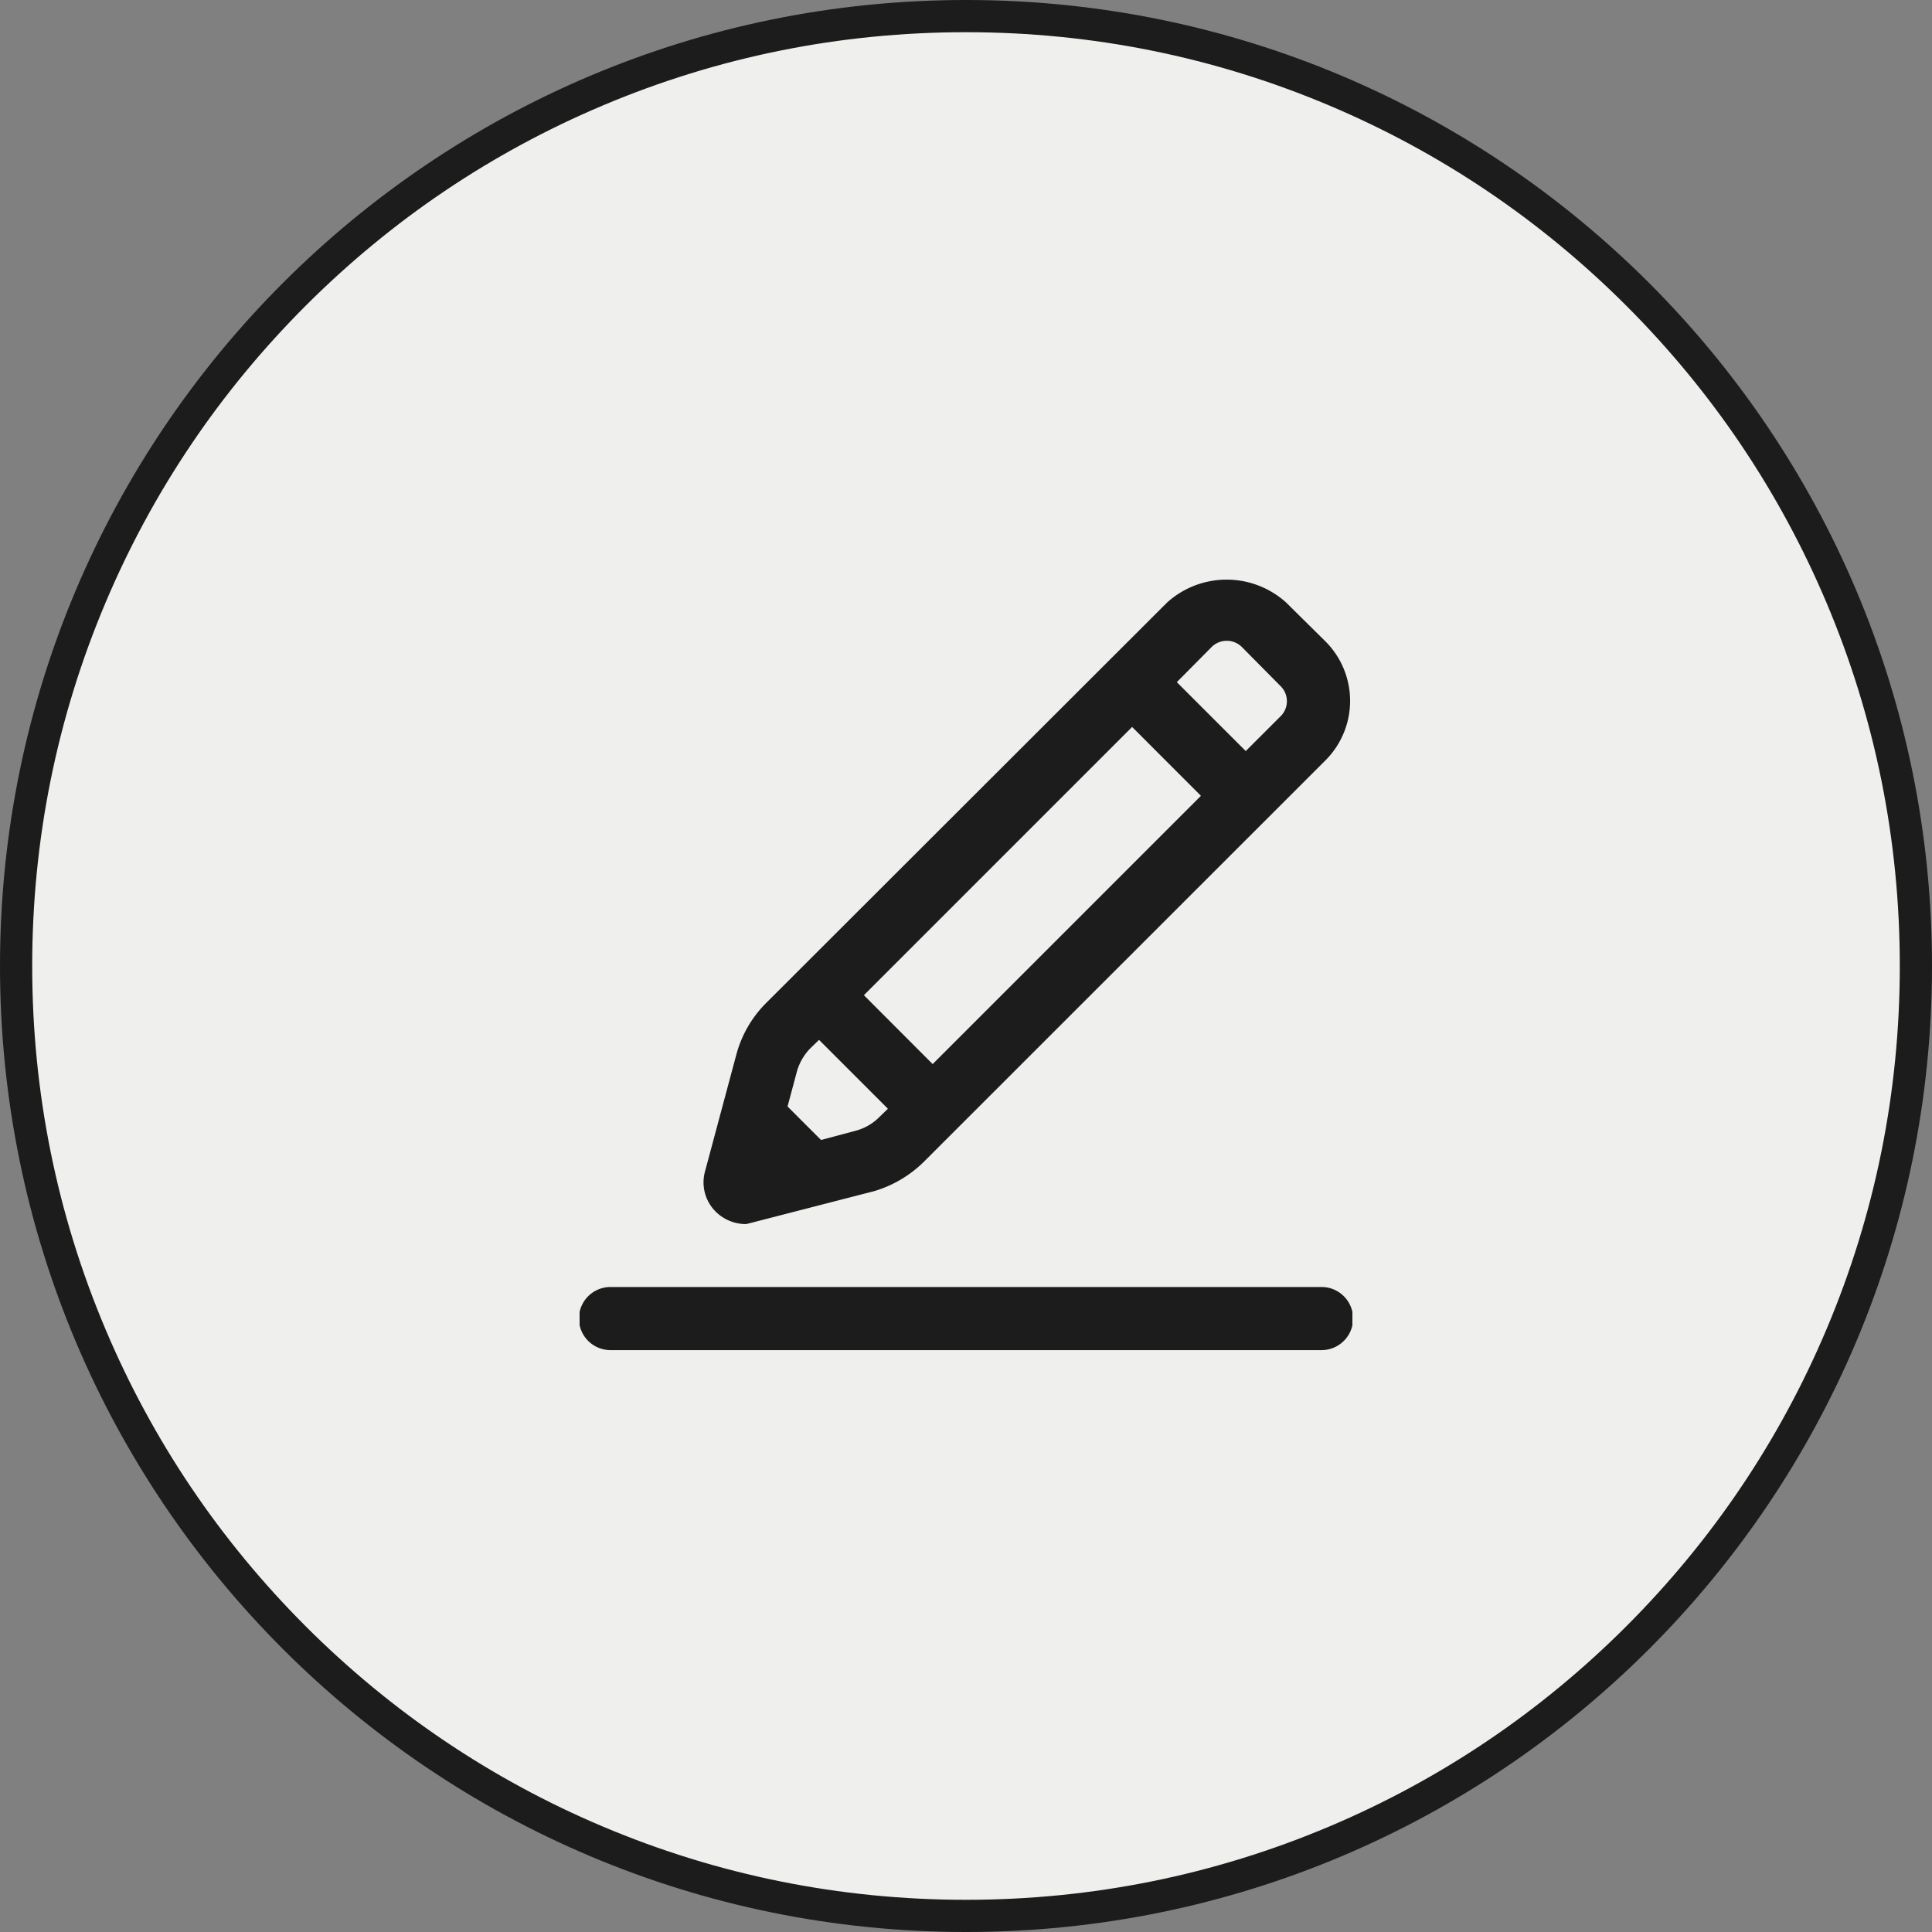
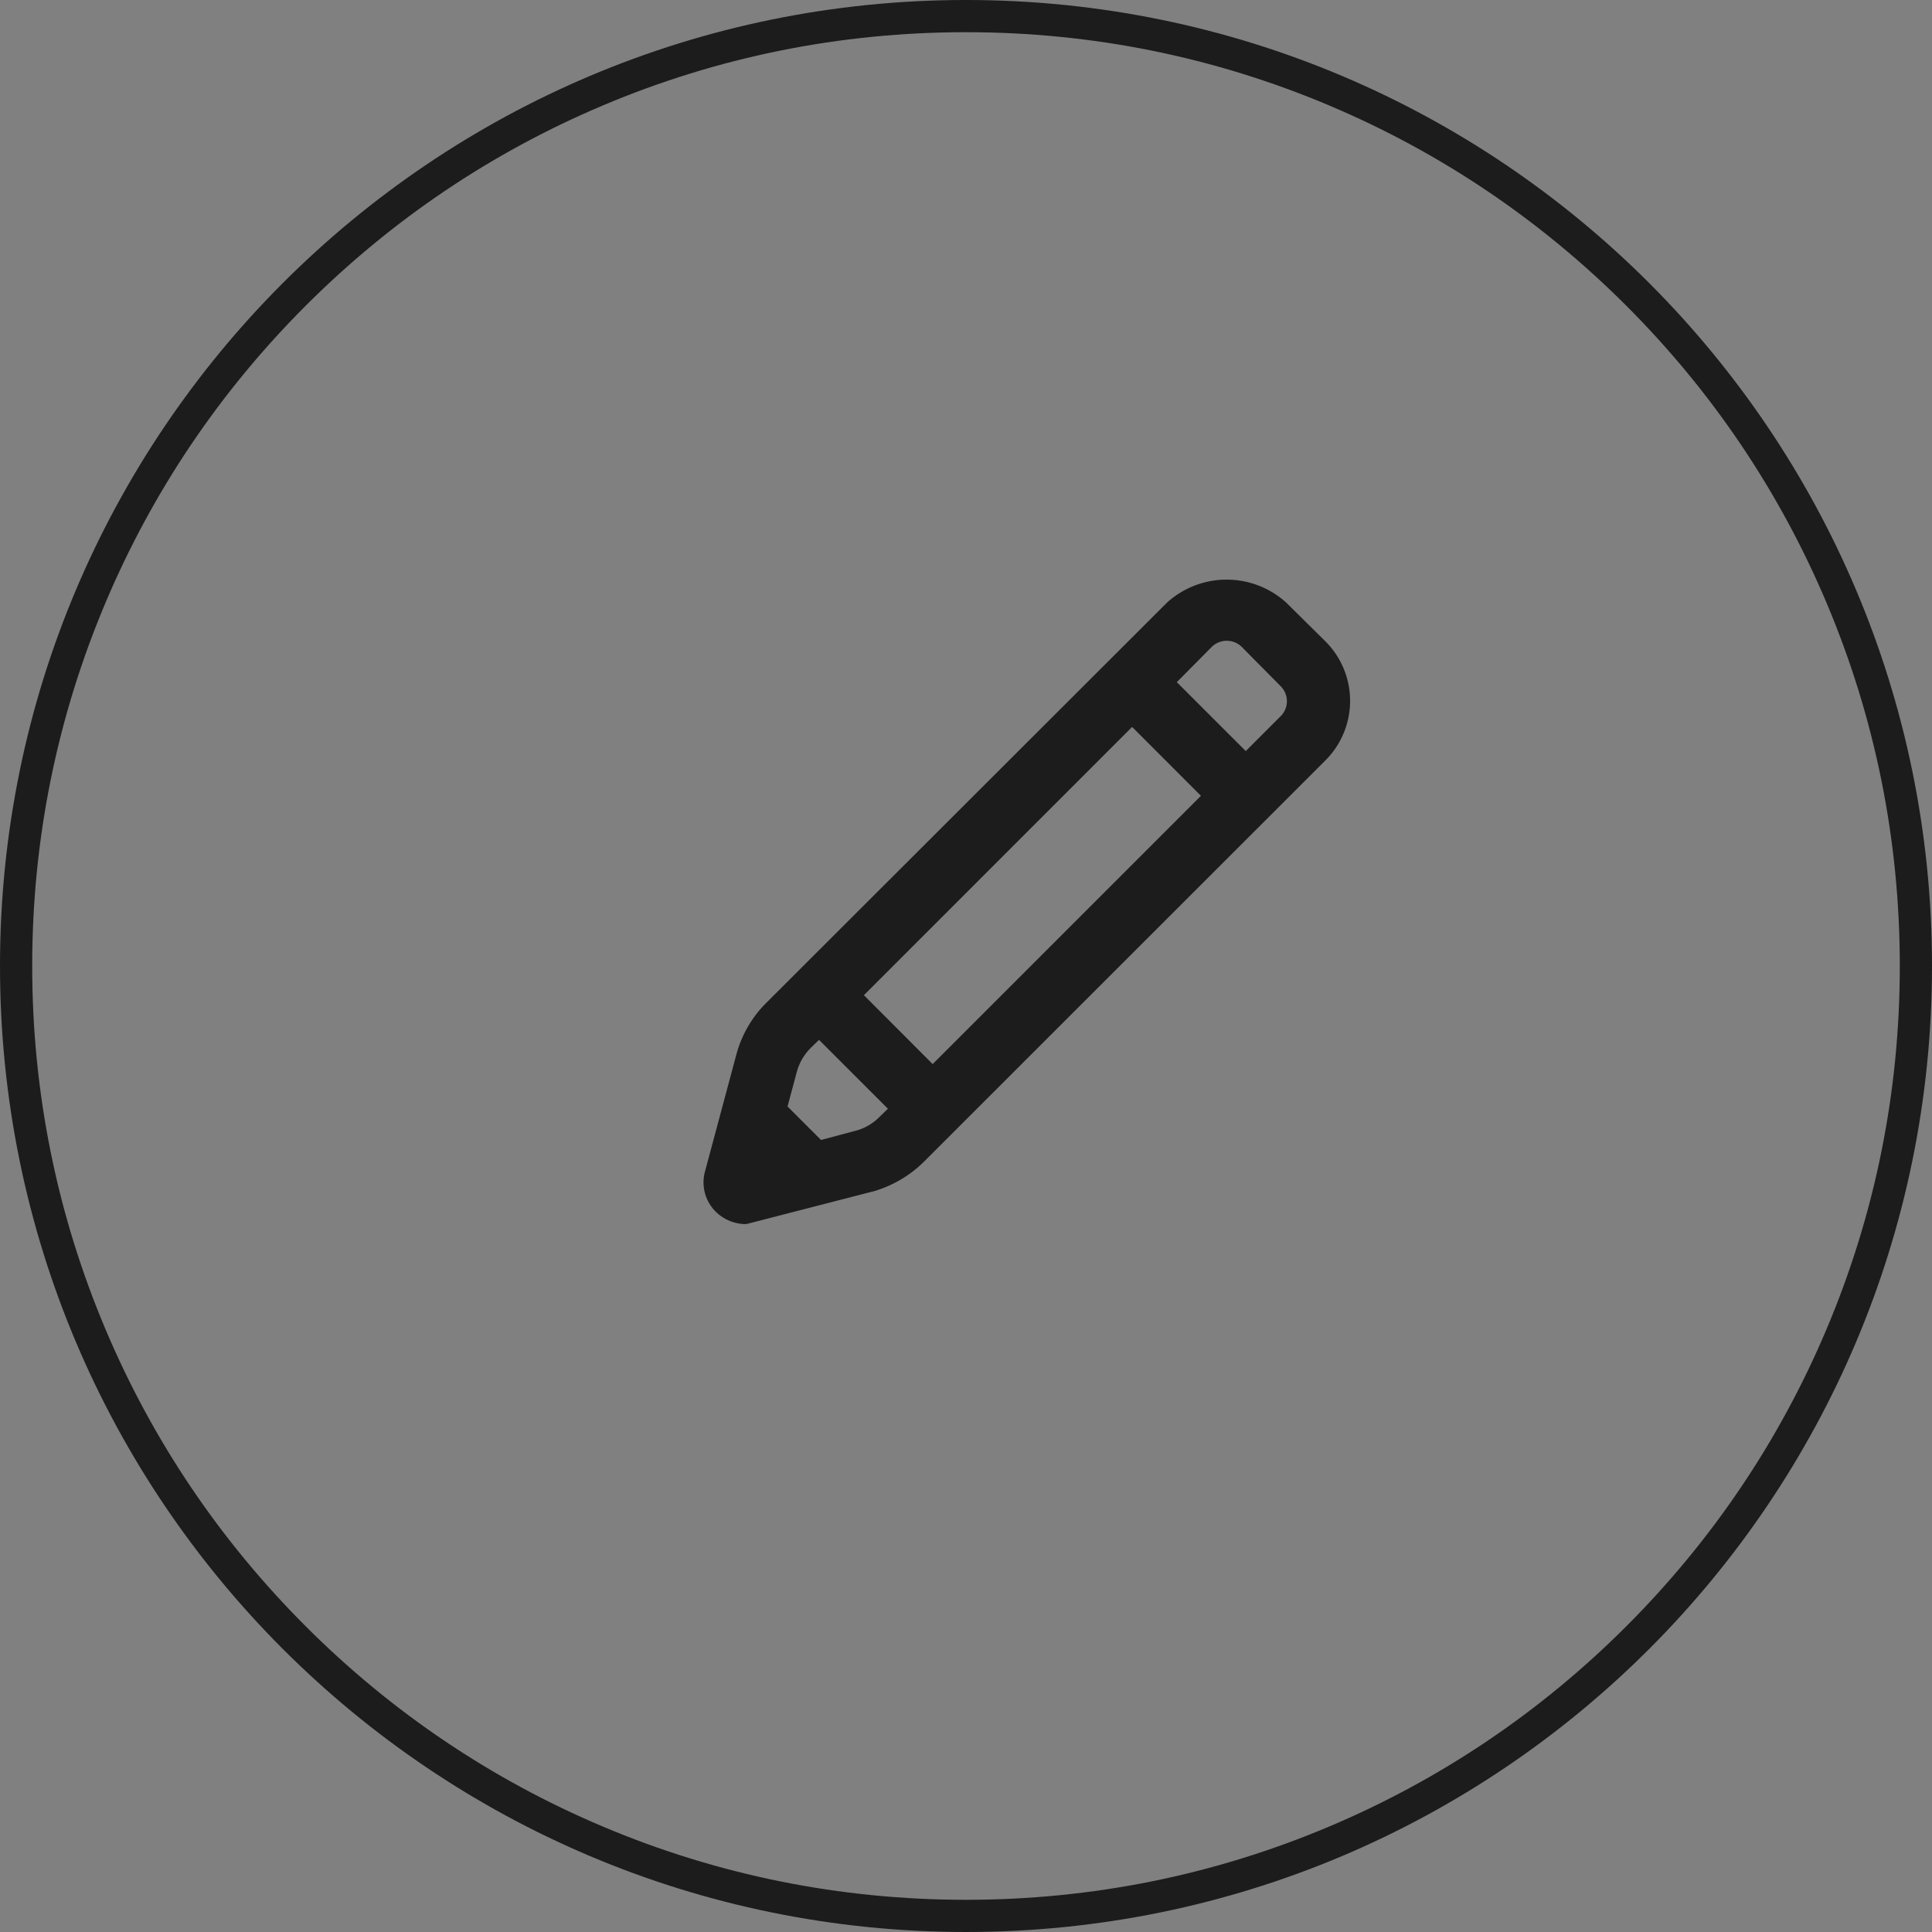
<svg xmlns="http://www.w3.org/2000/svg" width="60" height="60" viewBox="0 0 60 60">
  <rect x="0" y="0" width="60" height="60" fill="#808080" stroke="none" />
  <defs>
    <clipPath id="clip-path">
      <rect id="Rectángulo_47" data-name="Rectángulo 47" width="24" height="23.929" fill="#1c1c1c" />
    </clipPath>
  </defs>
  <g id="_disenos" transform="translate(-311 -1297)">
    <g id="Trazado_58" data-name="Trazado 58" transform="translate(311 1297)" fill="#efefed">
-       <path d="M 30 59.5 C 26.017 59.5 22.154 58.72 18.517 57.182 C 15.005 55.696 11.85 53.569 9.14 50.86 C 6.431 48.15 4.304 44.995 2.818 41.483 C 1.28 37.846 0.5 33.983 0.5 30 C 0.5 26.017 1.28 22.154 2.818 18.517 C 4.304 15.005 6.431 11.85 9.14 9.14 C 11.85 6.431 15.005 4.304 18.517 2.818 C 22.154 1.28 26.017 0.5 30 0.5 C 33.983 0.5 37.846 1.28 41.483 2.818 C 44.995 4.304 48.15 6.431 50.86 9.14 C 53.569 11.85 55.696 15.005 57.182 18.517 C 58.72 22.154 59.5 26.017 59.5 30 C 59.5 33.983 58.72 37.846 57.182 41.483 C 55.696 44.995 53.569 48.15 50.86 50.86 C 48.15 53.569 44.995 55.696 41.483 57.182 C 37.846 58.72 33.983 59.5 30 59.5 Z" stroke="none" />
      <path d="M 30 1 C 26.085 1 22.287 1.767 18.712 3.279 C 15.259 4.739 12.158 6.83 9.494 9.494 C 6.83 12.158 4.739 15.259 3.279 18.712 C 1.767 22.287 1 26.085 1 30 C 1 33.915 1.767 37.713 3.279 41.288 C 4.739 44.741 6.83 47.842 9.494 50.506 C 12.158 53.17 15.259 55.261 18.712 56.721 C 22.287 58.233 26.085 59 30 59 C 33.915 59 37.713 58.233 41.288 56.721 C 44.741 55.261 47.842 53.17 50.506 50.506 C 53.17 47.842 55.261 44.741 56.721 41.288 C 58.233 37.713 59 33.915 59 30 C 59 26.085 58.233 22.287 56.721 18.712 C 55.261 15.259 53.17 12.158 50.506 9.494 C 47.842 6.83 44.741 4.739 41.288 3.279 C 37.713 1.767 33.915 1 30 1 M 30 0 C 46.569 0 60 13.431 60 30 C 60 46.569 46.569 60 30 60 C 13.431 60 0 46.569 0 30 C 0 13.431 13.431 0 30 0 Z" stroke="none" fill="#1c1c1c" />
    </g>
    <g id="Grupo_62" data-name="Grupo 62" transform="translate(332.094 1318.08)">
      <g id="Grupo_60" data-name="Grupo 60" transform="translate(-3.094 -3.08)" clip-path="url(#clip-path)">
-         <path id="Trazado_38" data-name="Trazado 38" d="M23.042,16.816H.959a.98.98,0,0,0,0,1.96H23.042a.98.98,0,0,0,0-1.96" transform="translate(0 5.153)" fill="#1c1c1c" />
        <path id="Trazado_39" data-name="Trazado 39" d="M4.251,20.014A.347.347,0,0,0,4.333,20l3.853-.993.008,0a3.7,3.7,0,0,0,1.6-.932L22.262,5.612a2.612,2.612,0,0,0,0-3.691L21.035.708a2.759,2.759,0,0,0-3.689,0L4.88,13.159a3.566,3.566,0,0,0-.92,1.61l-.967,3.606a1.282,1.282,0,0,0,.333,1.256,1.329,1.329,0,0,0,.924.384m1.305-3.652.289-1.08a1.672,1.672,0,0,1,.422-.73l.267-.259,2.139,2.139-.26.252-.009.009a1.609,1.609,0,0,1-.722.419l-1.086.29Zm2.371-3.456,8.33-8.331,2.137,2.139-8.331,8.331Zm9.718-9.722,1.09-1.1a.667.667,0,0,1,.922,0l1.216,1.229a.656.656,0,0,1,0,.925L19.785,5.325Z" transform="translate(0.903 0)" fill="#1c1c1c" />
      </g>
    </g>
  </g>
</svg>